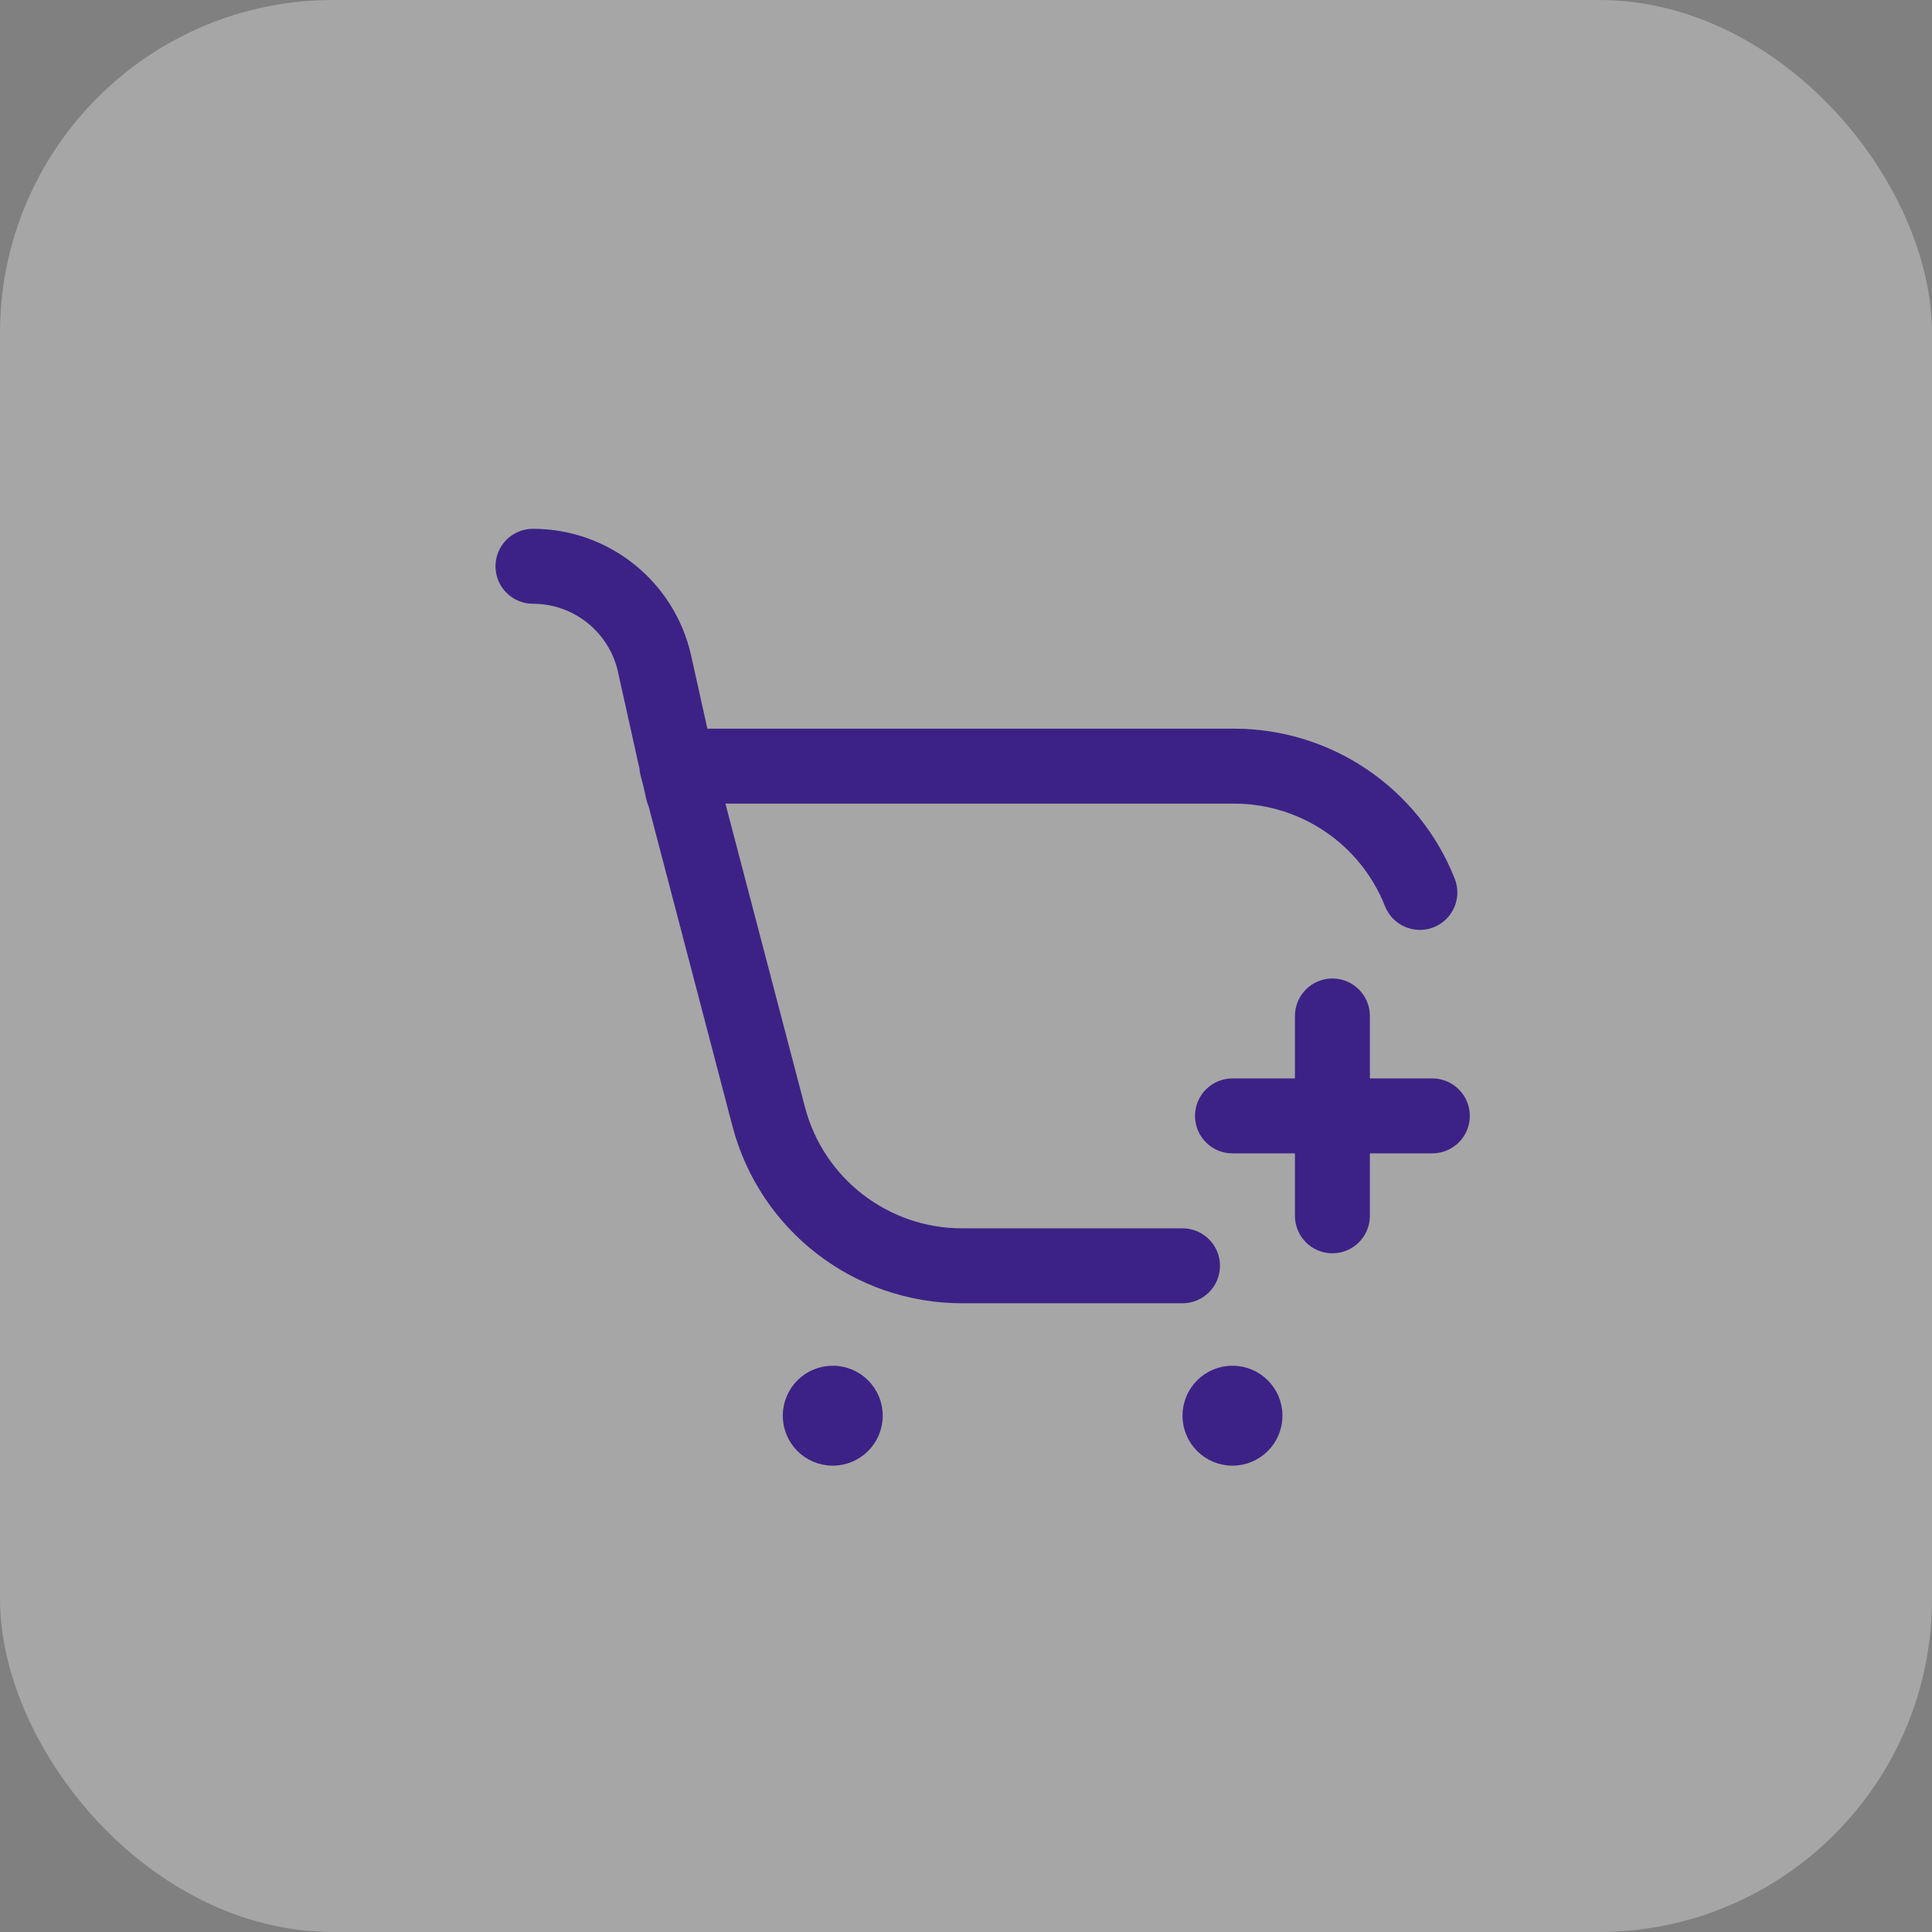
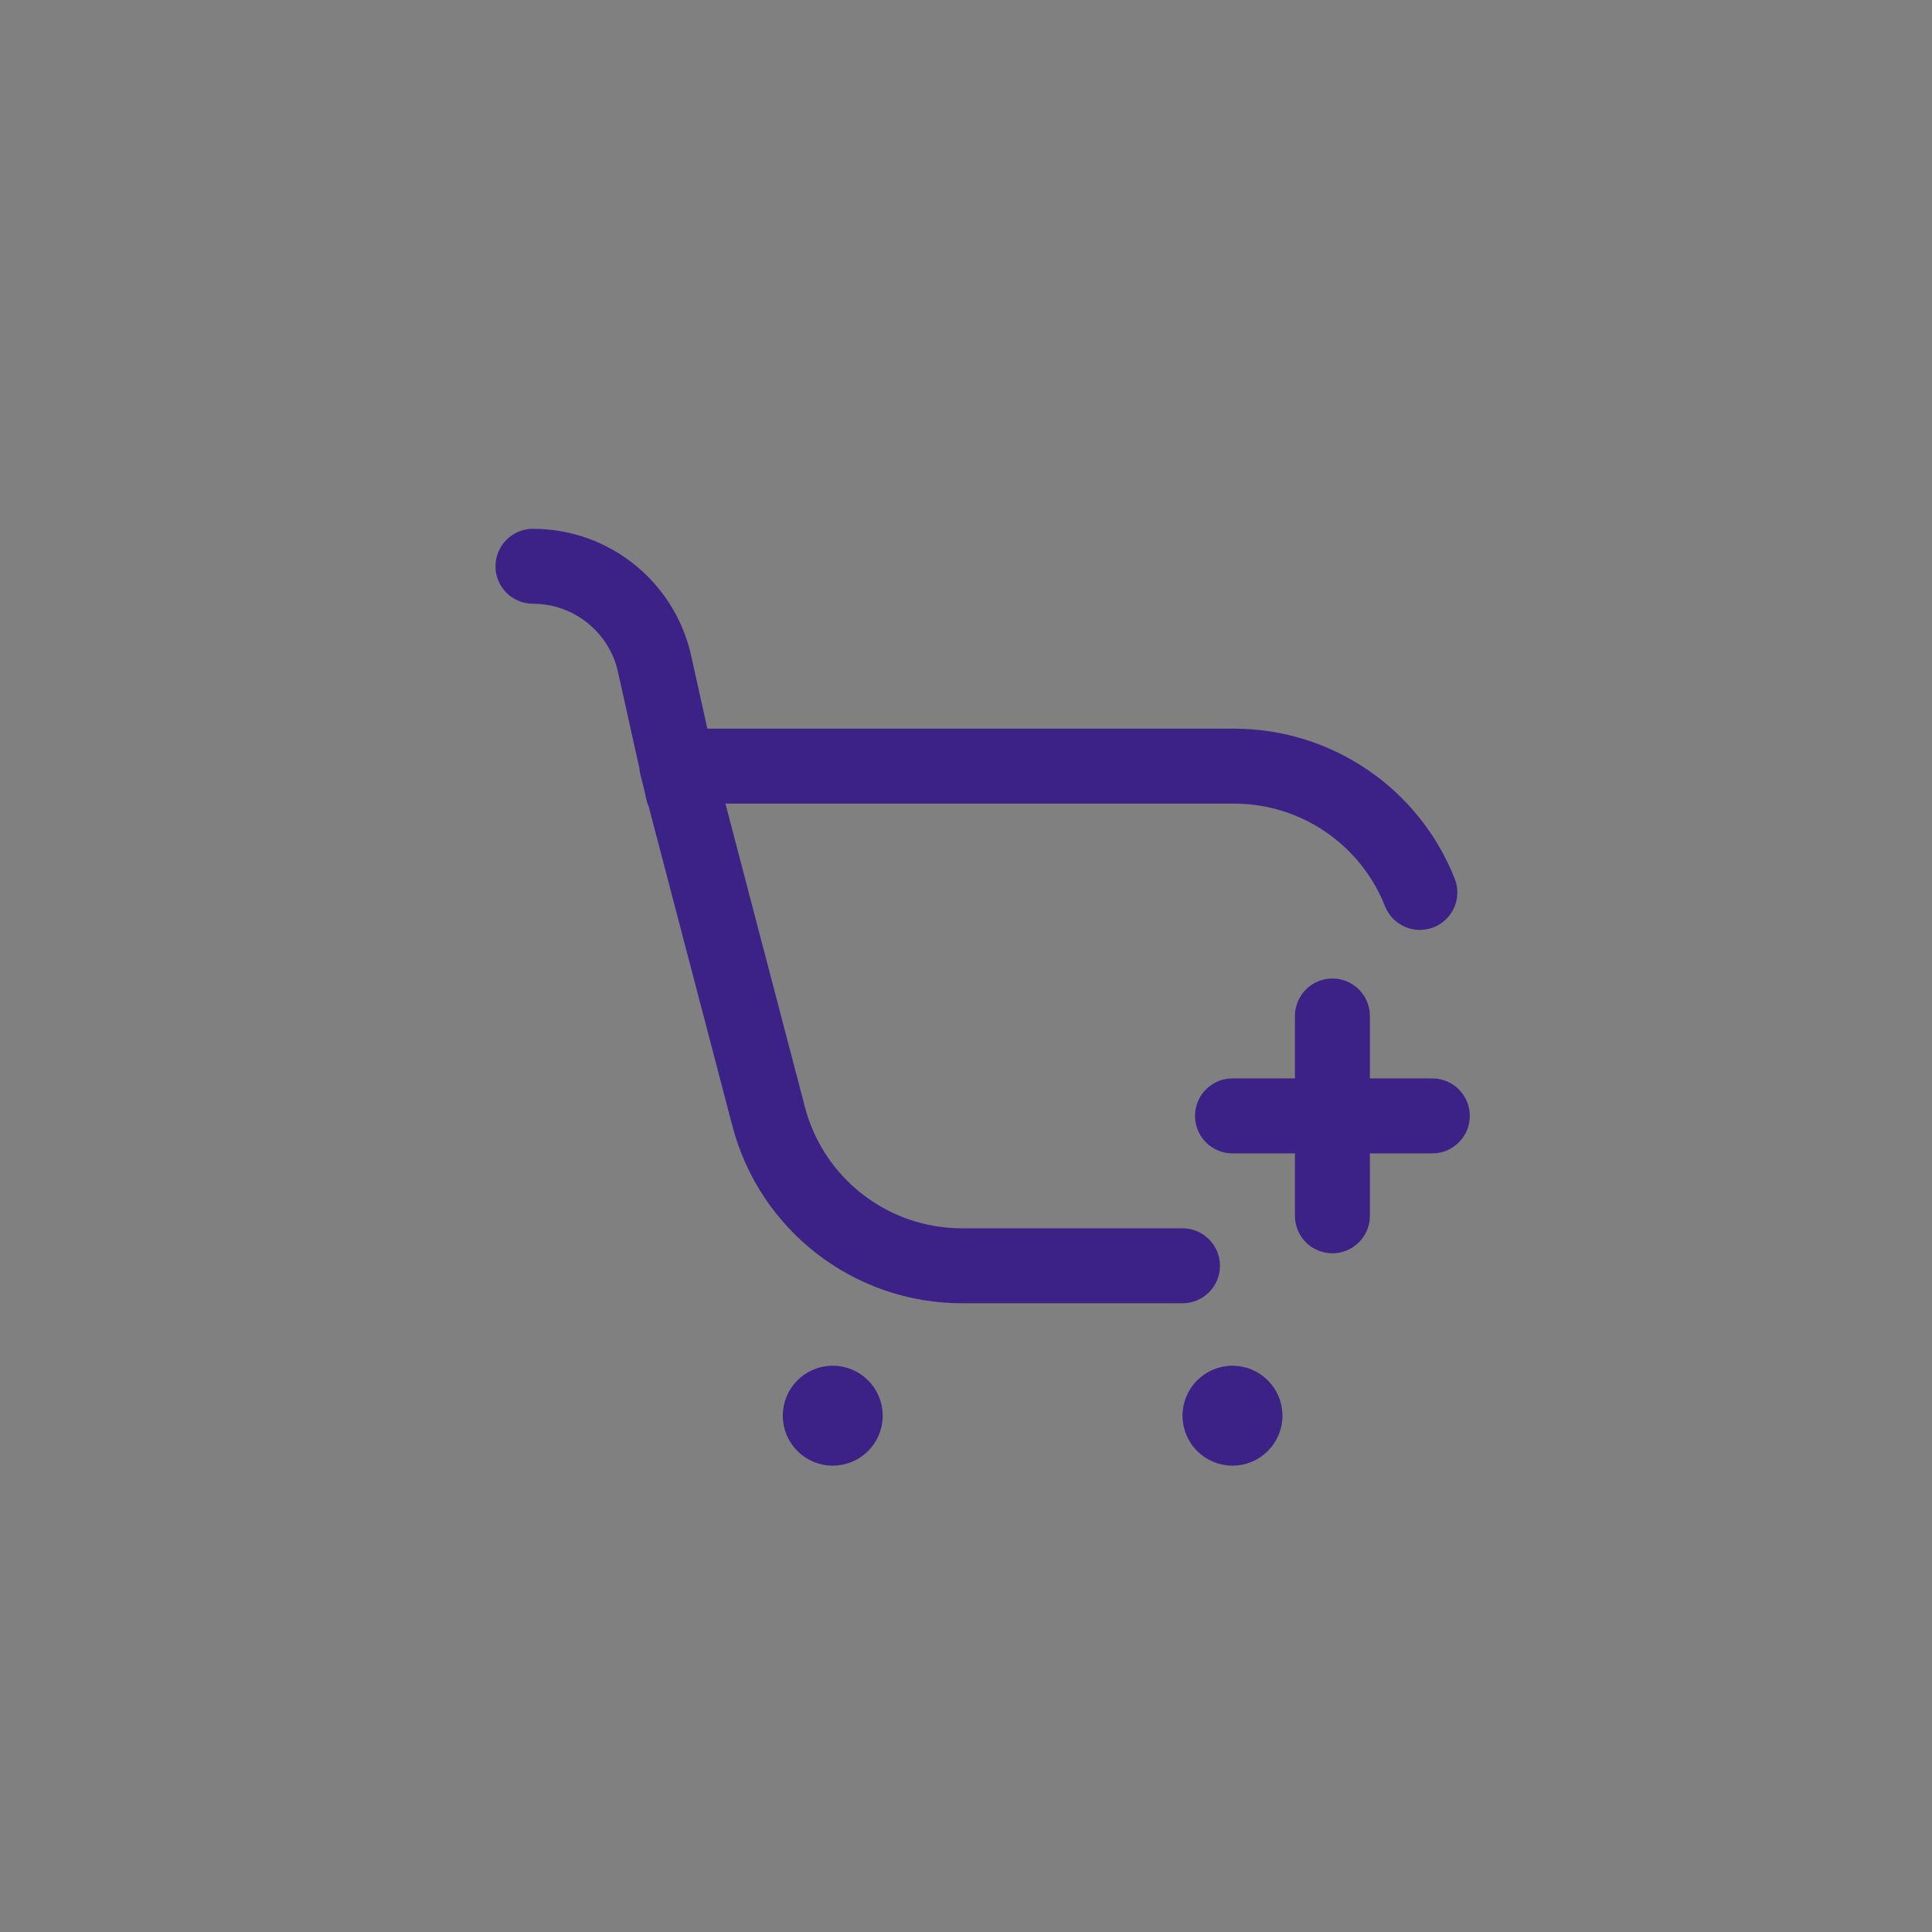
<svg xmlns="http://www.w3.org/2000/svg" width="58" height="58" viewBox="0 0 58 58" fill="none">
  <rect x="0" y="0" width="58" height="58" fill="#808080" stroke="none" />
-   <rect opacity="0.3" width="58" height="58" rx="10" fill="white" />
  <path d="M19.347 23.065C19.347 23.057 19.346 23.049 19.344 23.042L18.699 20.14C18.418 18.875 17.296 17.975 16 17.975C15.461 17.975 15.025 17.538 15.025 17C15.025 16.462 15.461 16.025 16 16.025C18.21 16.025 20.123 17.56 20.603 19.717L21.089 21.907C21.105 21.976 21.166 22.025 21.236 22.025H37.047C39.908 22.025 42.479 23.772 43.532 26.433C43.731 26.933 43.485 27.5 42.985 27.698C42.484 27.896 41.917 27.651 41.719 27.151C40.961 25.234 39.108 23.975 37.047 23.975H21.778C21.731 23.975 21.687 23.997 21.659 24.033C21.631 24.07 21.621 24.118 21.633 24.163L24.02 33.274C24.599 35.484 26.596 37.025 28.881 37.025H35.5C36.038 37.025 36.475 37.462 36.475 38C36.475 38.538 36.038 38.975 35.5 38.975H28.881C25.709 38.975 22.937 36.836 22.133 33.768L19.62 24.177C19.618 24.169 19.616 24.161 19.612 24.153C19.585 24.093 19.563 24.029 19.548 23.962L19.461 23.567L19.461 23.567L19.459 23.562L19.377 23.247C19.361 23.187 19.351 23.126 19.347 23.065ZM40.975 32.375C40.975 32.458 41.042 32.525 41.125 32.525H43C43.538 32.525 43.975 32.962 43.975 33.5C43.975 34.038 43.538 34.475 43 34.475H41.125C41.042 34.475 40.975 34.542 40.975 34.625V36.5C40.975 37.038 40.538 37.475 40 37.475C39.462 37.475 39.025 37.038 39.025 36.5V34.625C39.025 34.542 38.958 34.475 38.875 34.475H37C36.462 34.475 36.025 34.038 36.025 33.5C36.025 32.962 36.462 32.525 37 32.525H38.875C38.958 32.525 39.025 32.458 39.025 32.375V30.5C39.025 29.962 39.462 29.525 40 29.525C40.538 29.525 40.975 29.962 40.975 30.5V32.375ZM26.35 42.5C26.35 43.246 25.746 43.85 25 43.85C24.254 43.85 23.65 43.246 23.65 42.5C23.65 41.754 24.254 41.15 25 41.15C25.746 41.15 26.35 41.754 26.35 42.5ZM38.35 42.5C38.35 43.246 37.746 43.85 37 43.85C36.254 43.85 35.65 43.246 35.65 42.5C35.65 41.754 36.254 41.15 37 41.15C37.746 41.15 38.35 41.754 38.35 42.5Z" fill="#3C2286" stroke="#3C2286" stroke-width="0.3" stroke-linecap="round" stroke-linejoin="round" />
</svg>